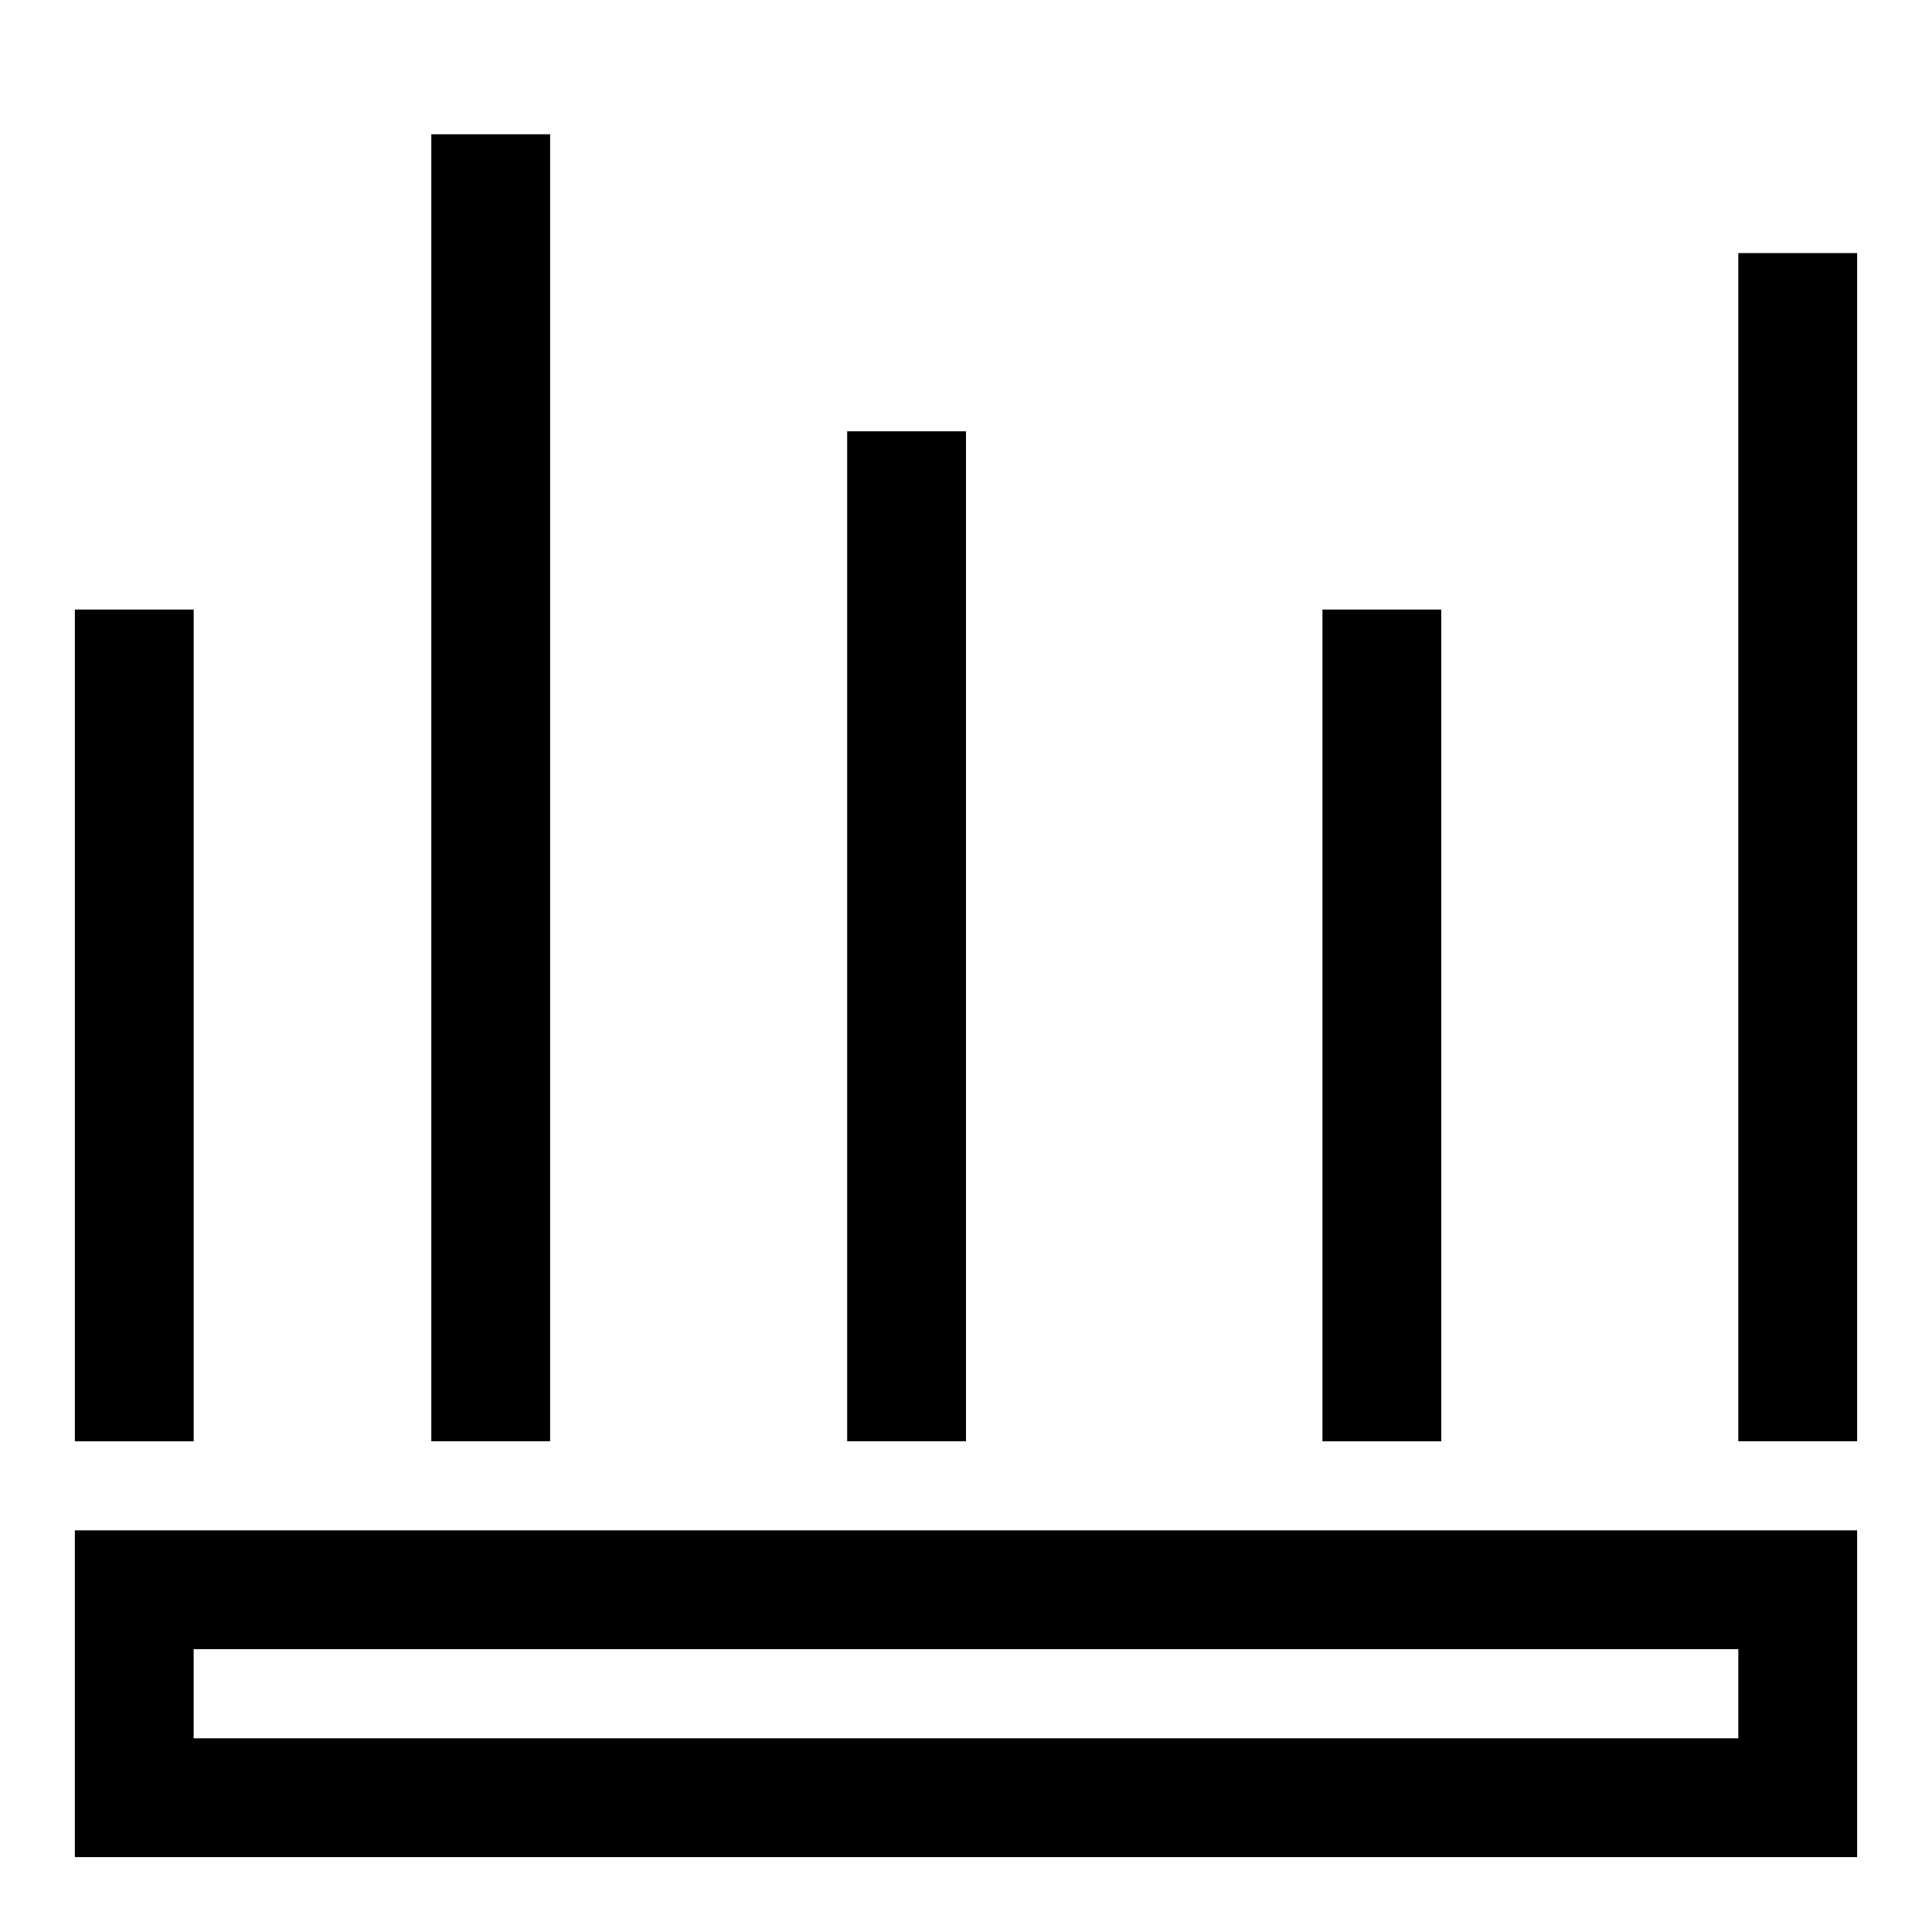
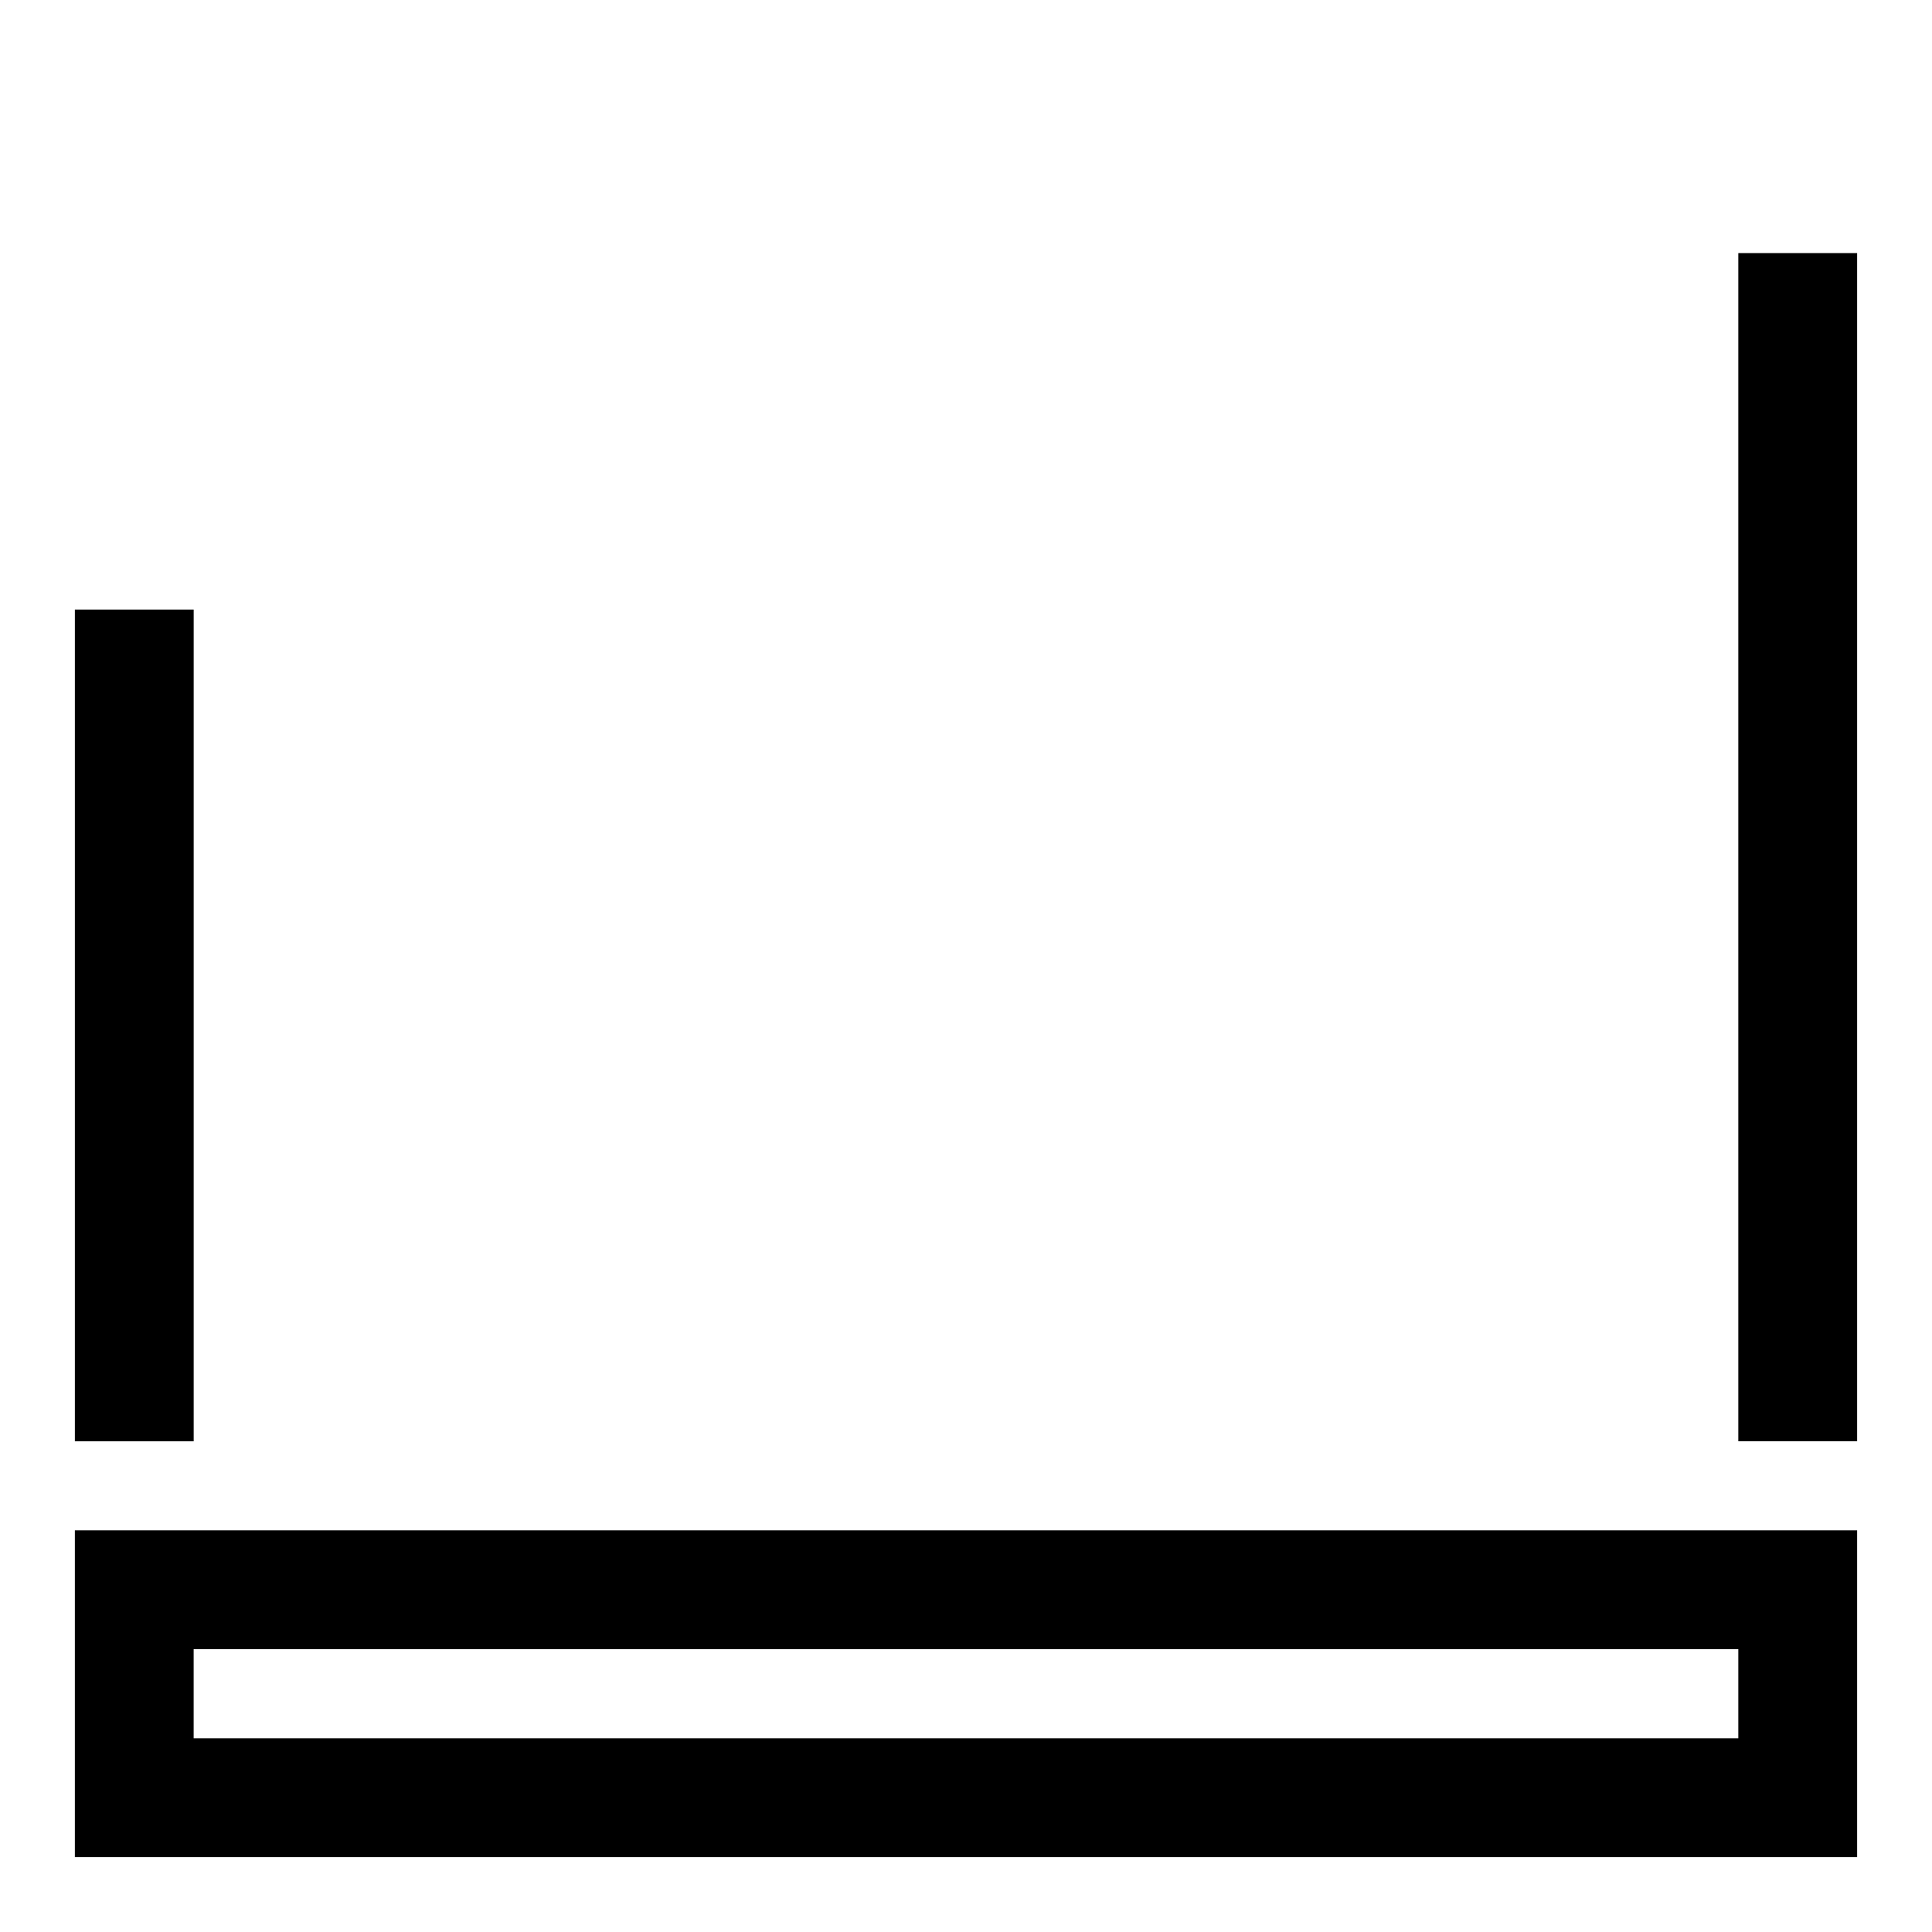
<svg xmlns="http://www.w3.org/2000/svg" fill="#000000" width="800px" height="800px" version="1.1" viewBox="144 144 512 512">
  <g>
    <path d="m604.67 581.05v23.617h-409.35v-23.617h409.35m31.488-31.488h-472.32v86.594h472.32z" />
    <path d="m163.84 305.54h31.488v220.42h-31.488z" />
    <path d="m604.67 211.07h31.488v314.88h-31.488z" />
-     <path d="m258.3 179.58h31.488v346.37h-31.488z" />
-     <path d="m368.51 258.3h31.488v267.65h-31.488z" />
-     <path d="m494.46 305.54h31.488v220.42h-31.488z" />
  </g>
</svg>